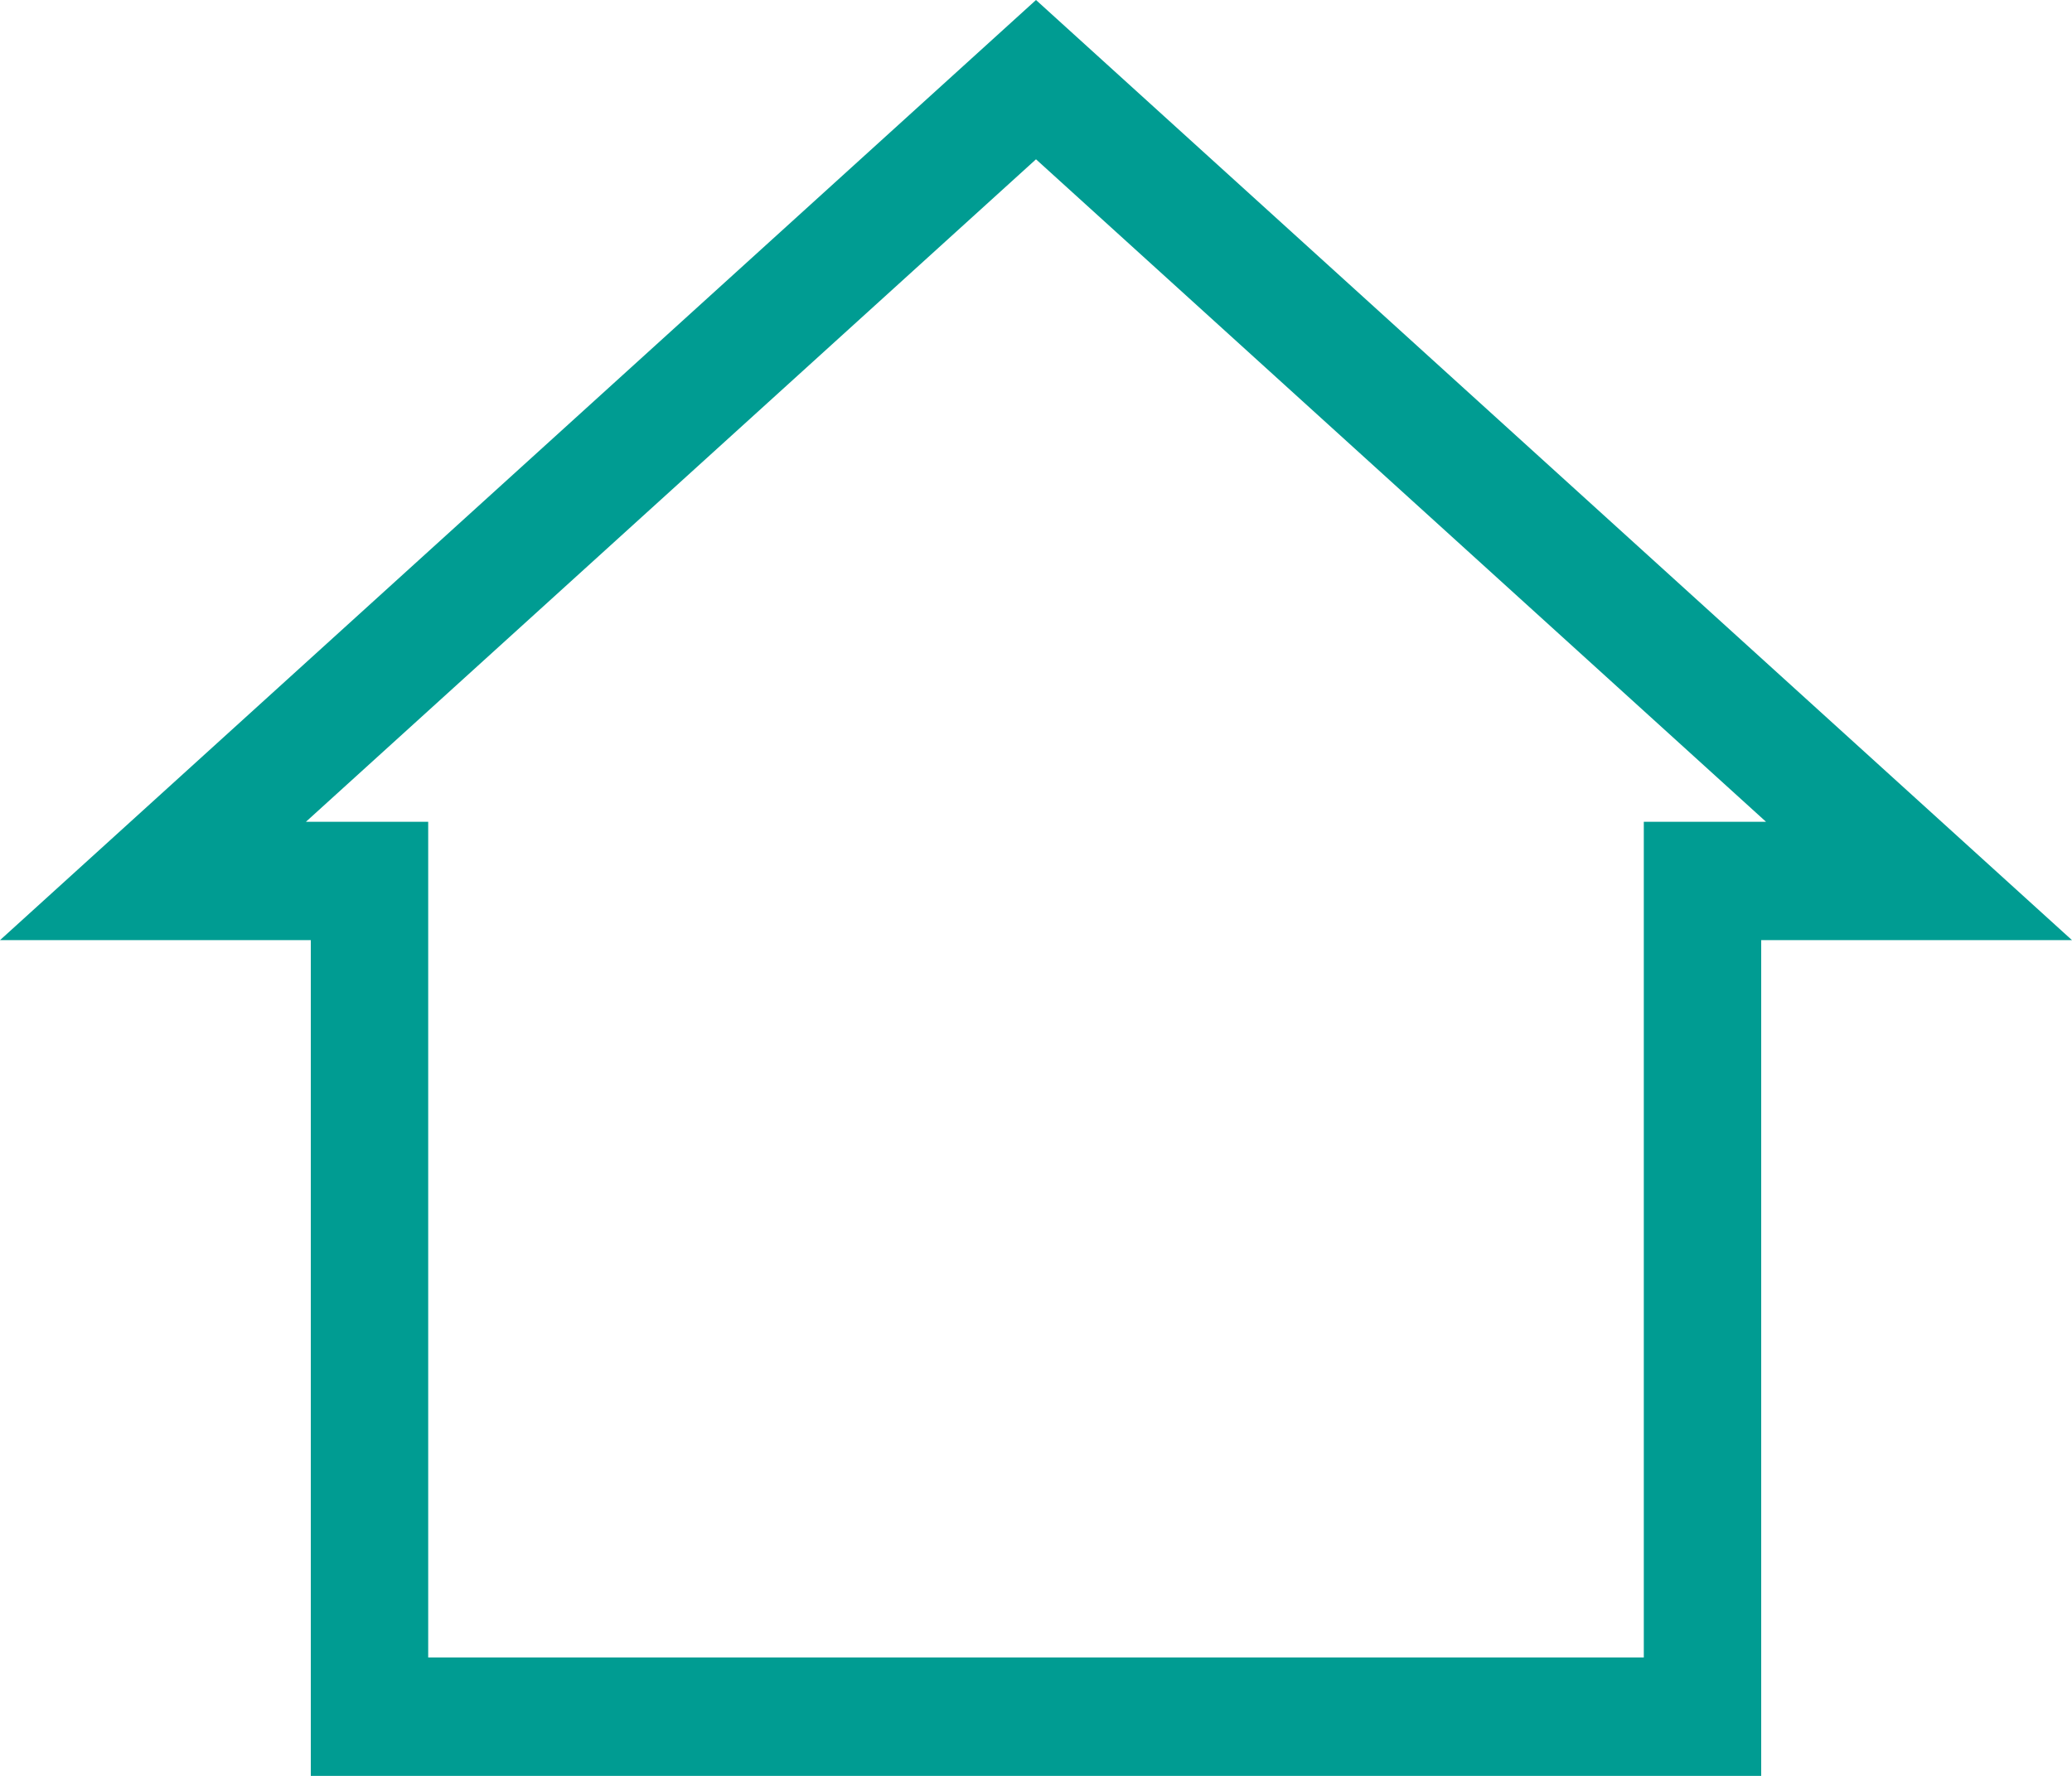
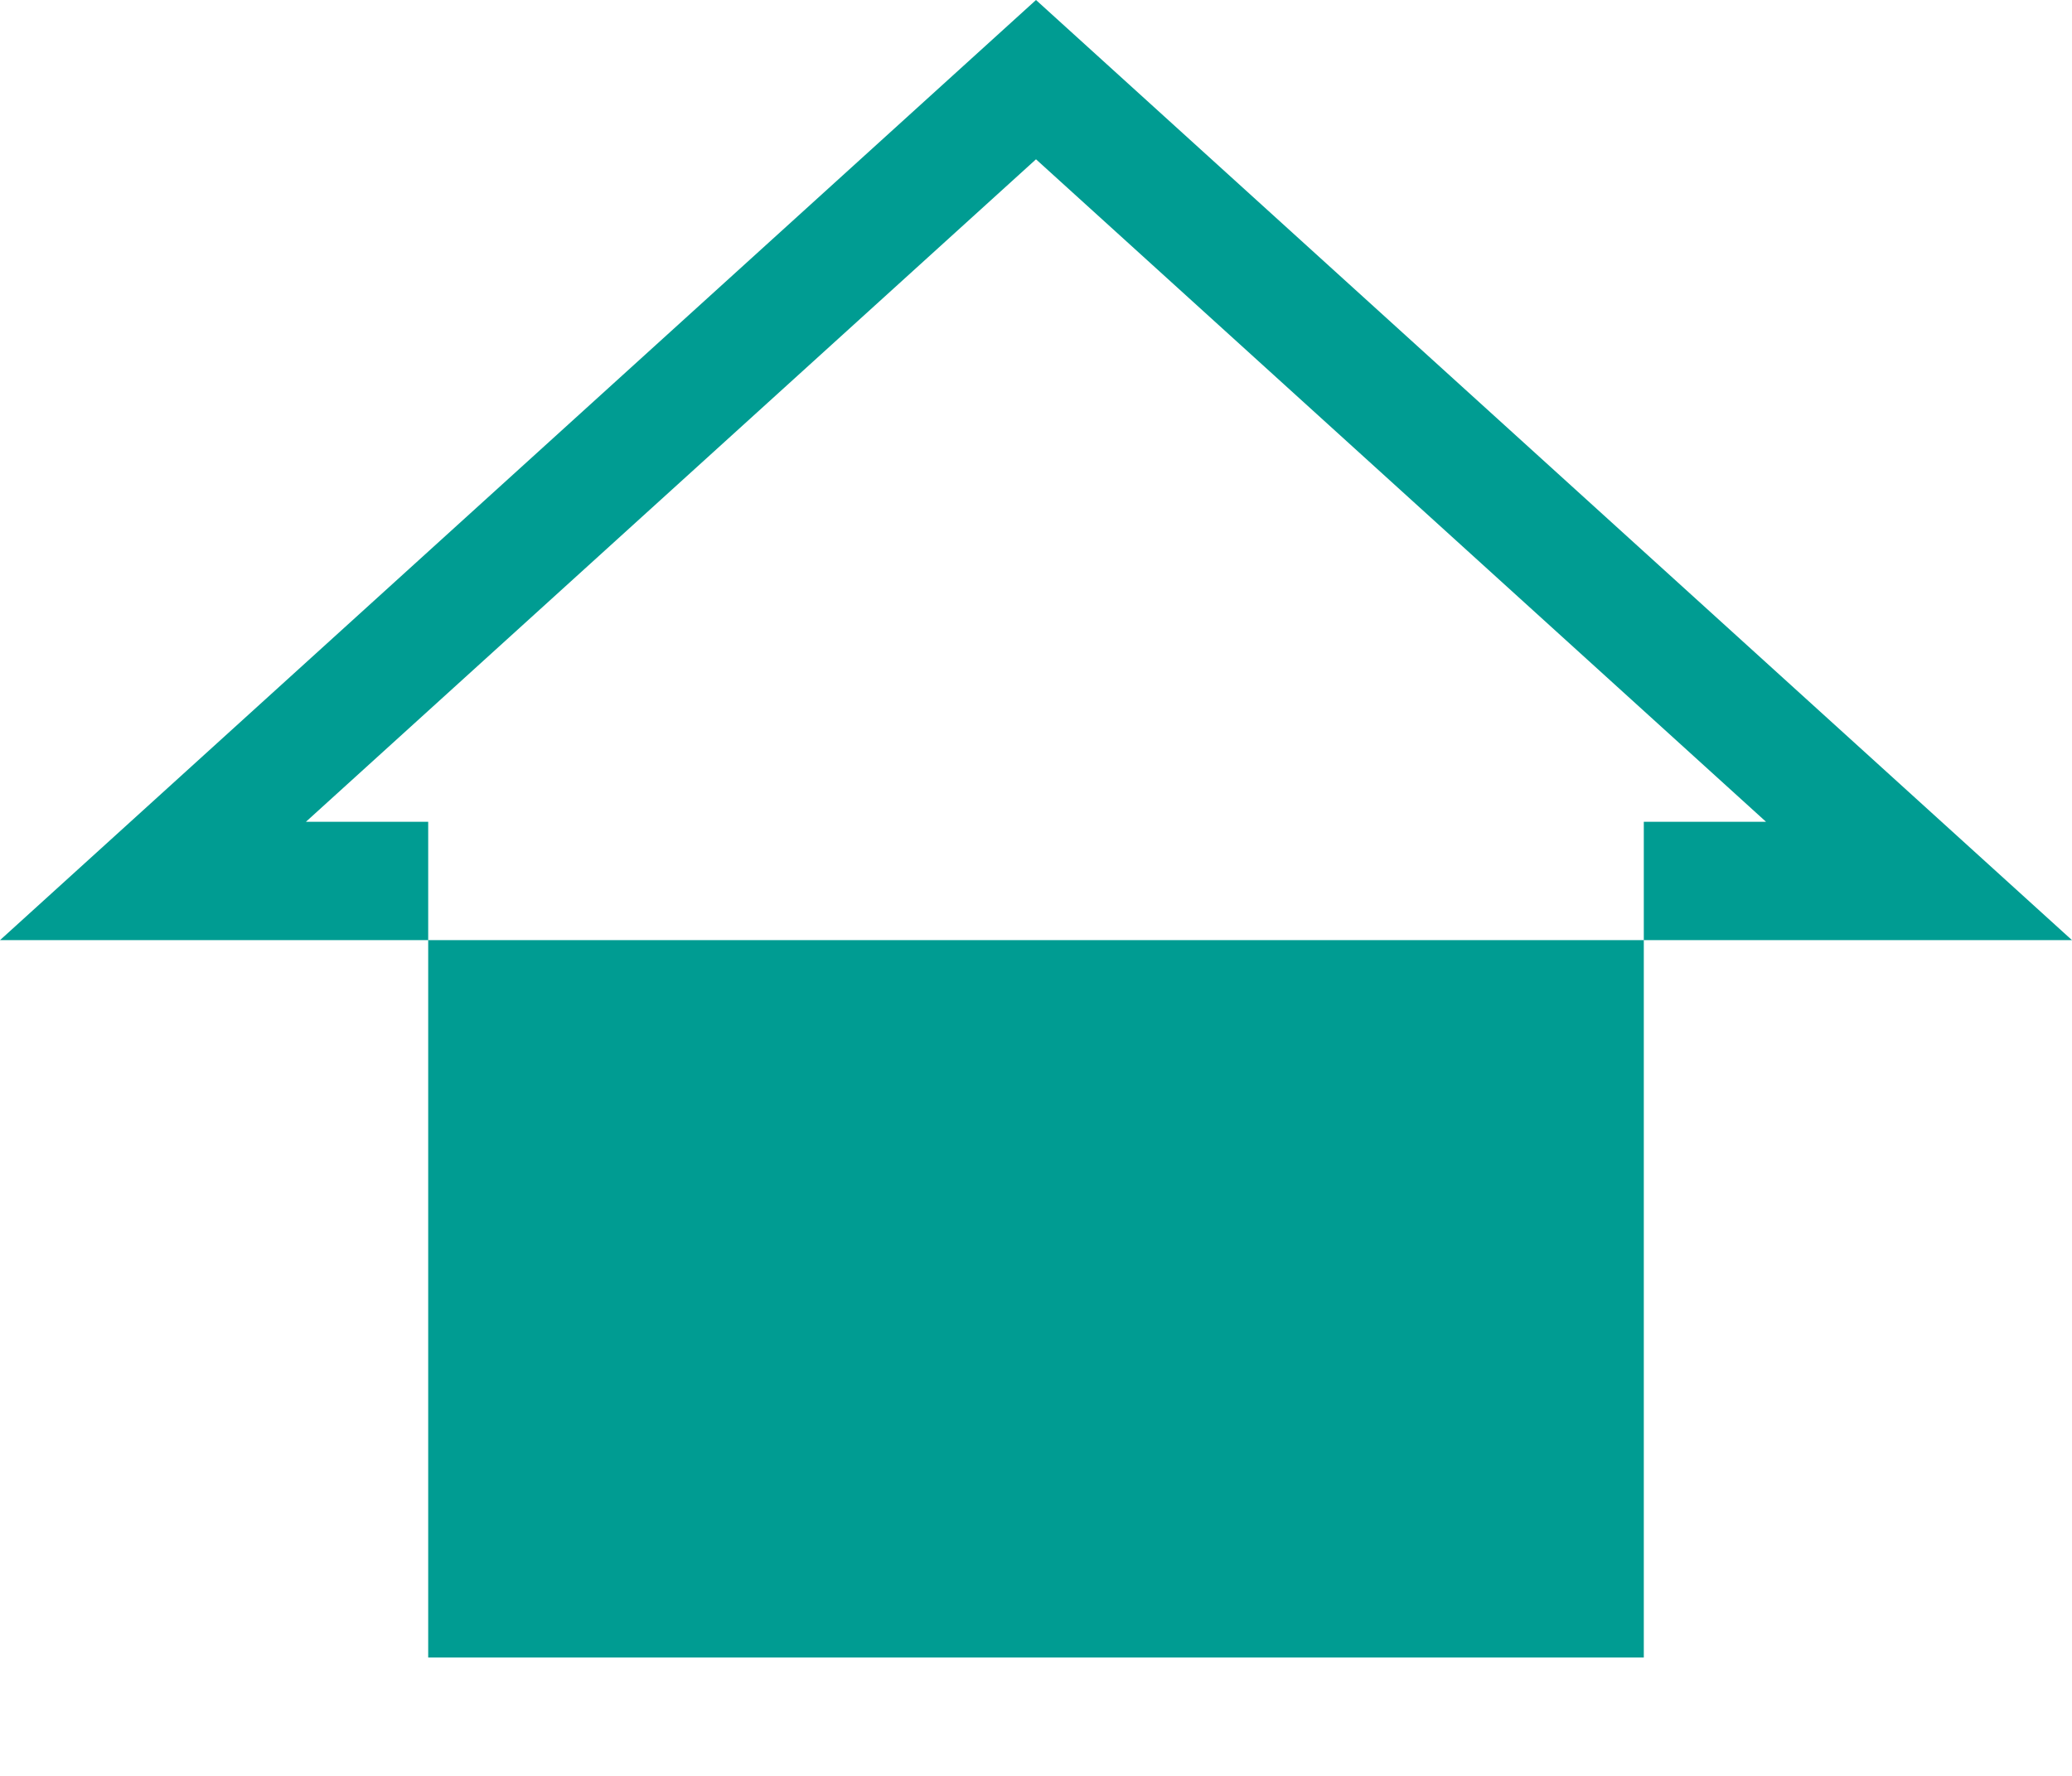
<svg xmlns="http://www.w3.org/2000/svg" width="35" height="30" viewBox="0 0 35 30" fill="none">
-   <path fill-rule="evenodd" clip-rule="evenodd" d="M7.233 13.882V28H27.767V13.882H29.831L17.5 2.691L5.168 13.882H7.233ZM0 15.882H5.25V30H29.75V15.882H35L17.5 0L0 15.882Z" fill="#009C92" />
+   <path fill-rule="evenodd" clip-rule="evenodd" d="M7.233 13.882V28H27.767V13.882H29.831L17.5 2.691L5.168 13.882H7.233ZM0 15.882H5.25V30V15.882H35L17.5 0L0 15.882Z" fill="#009C92" />
</svg>